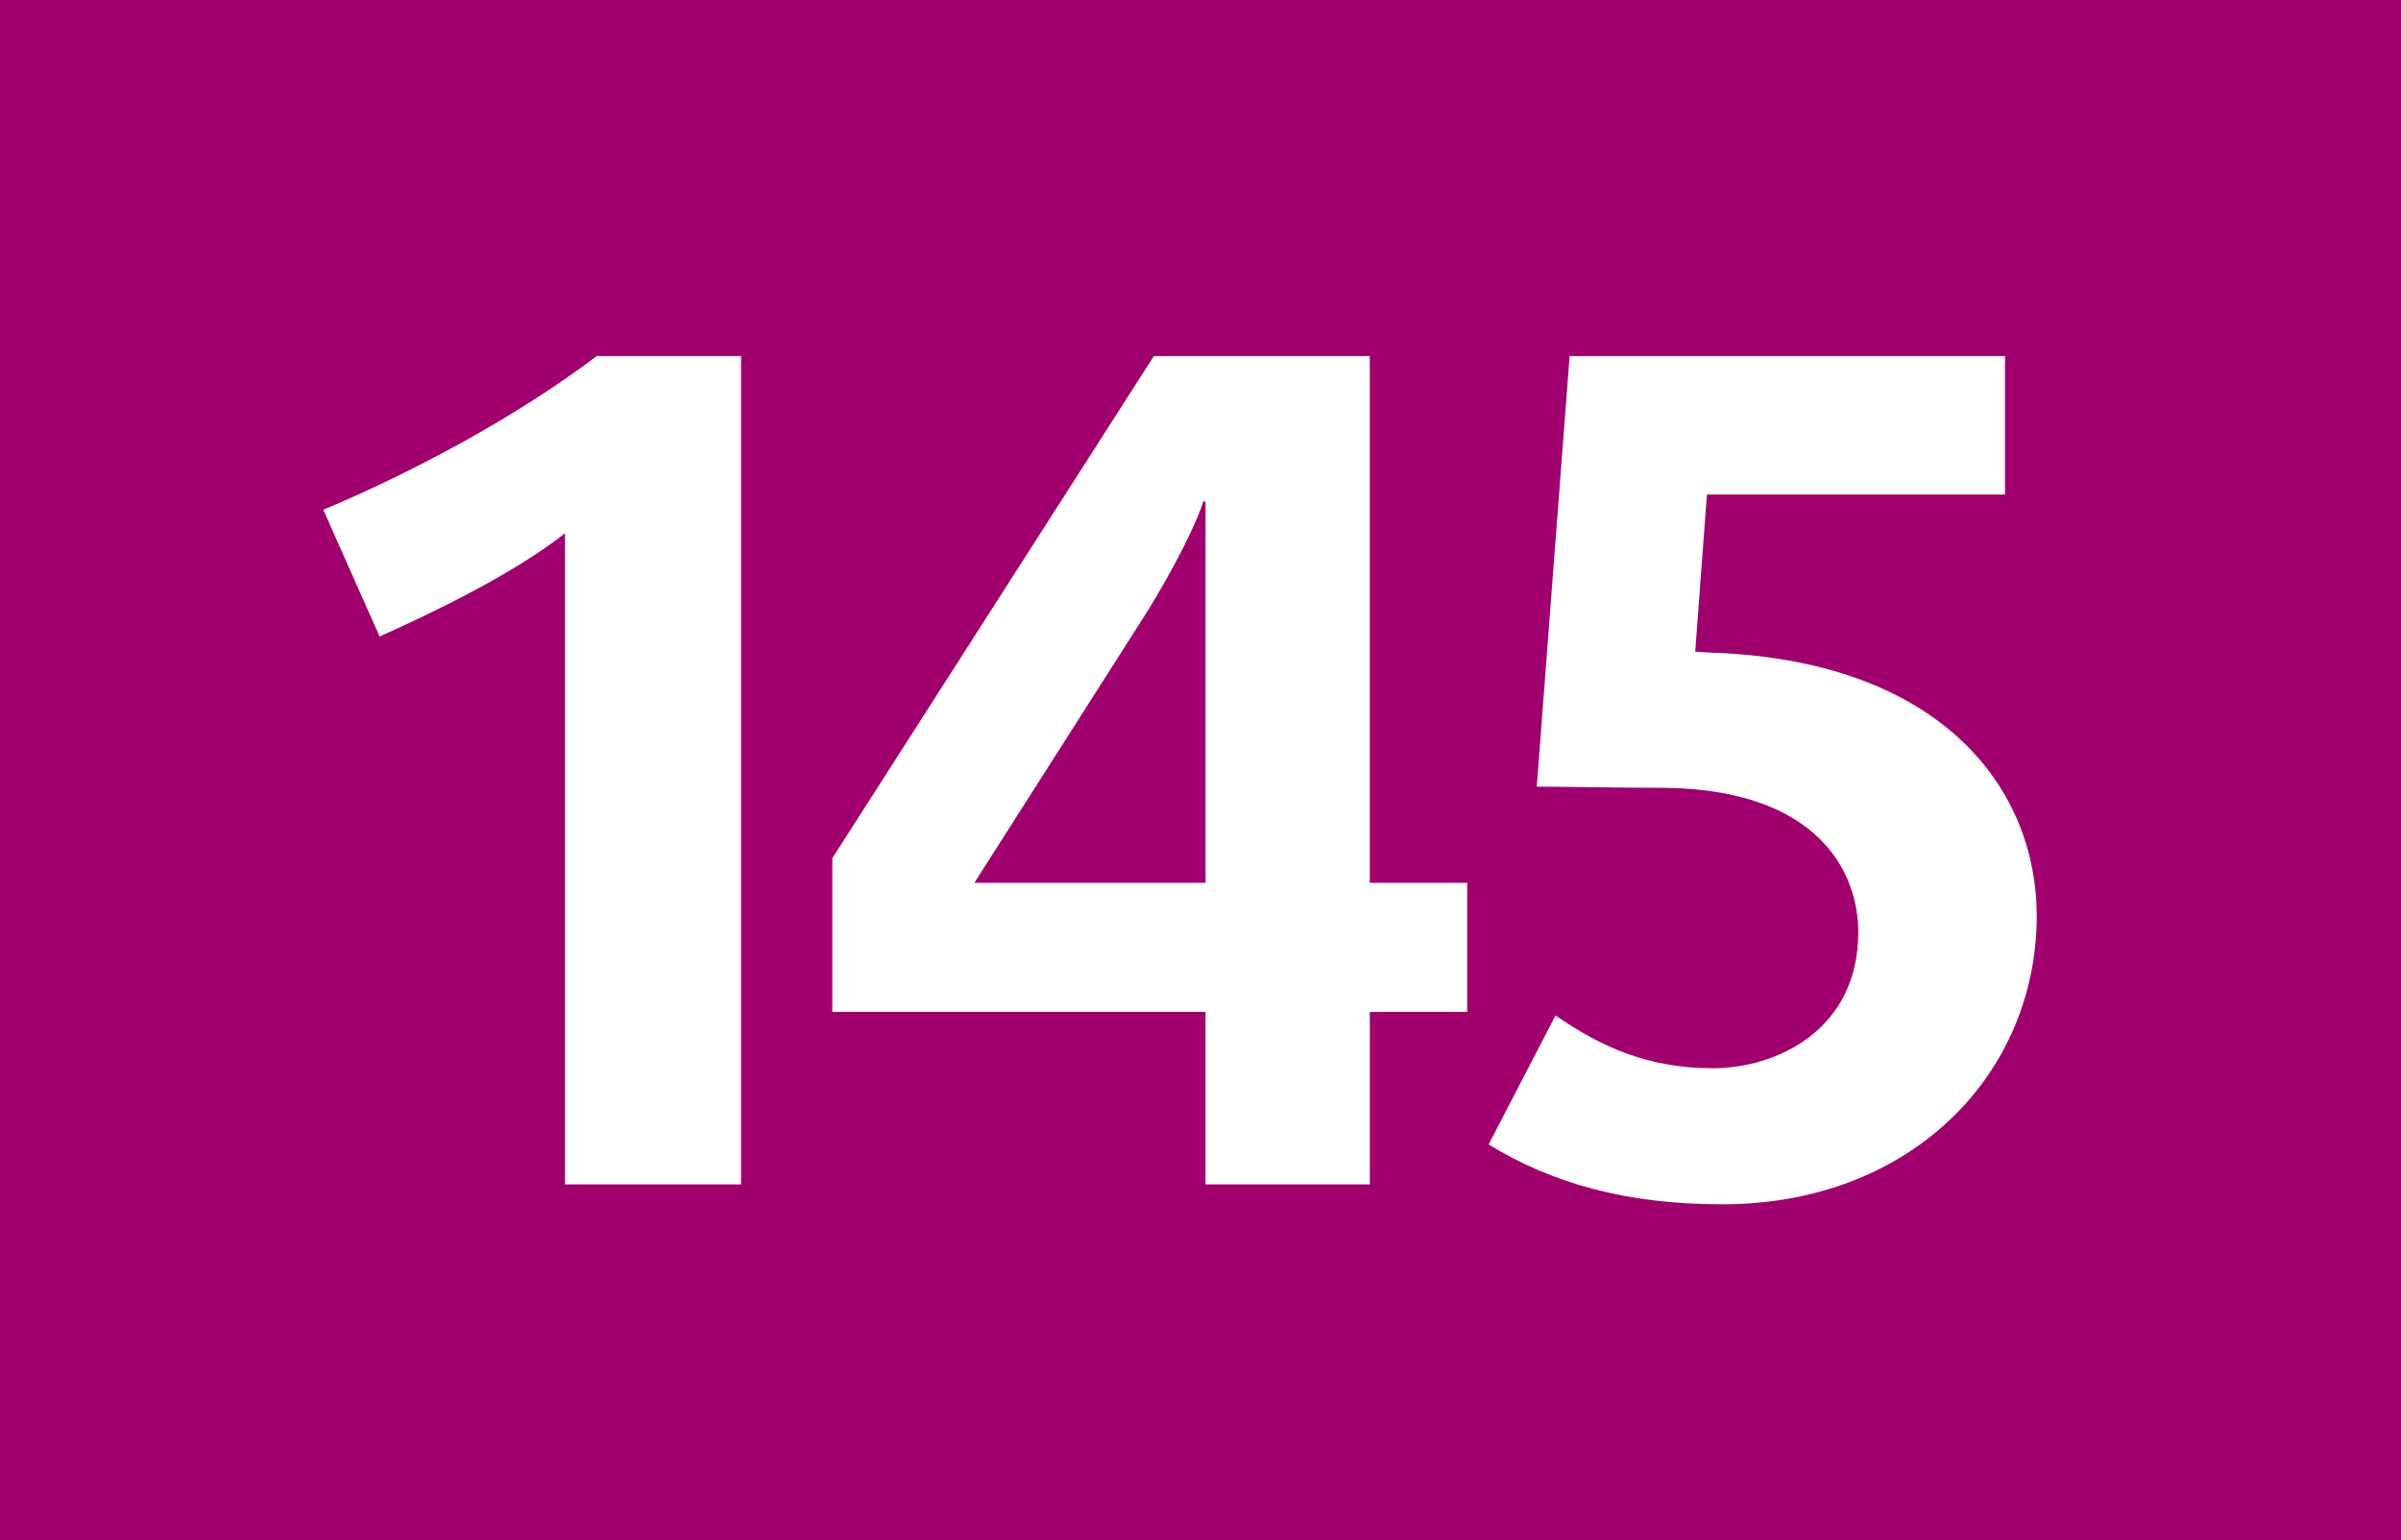
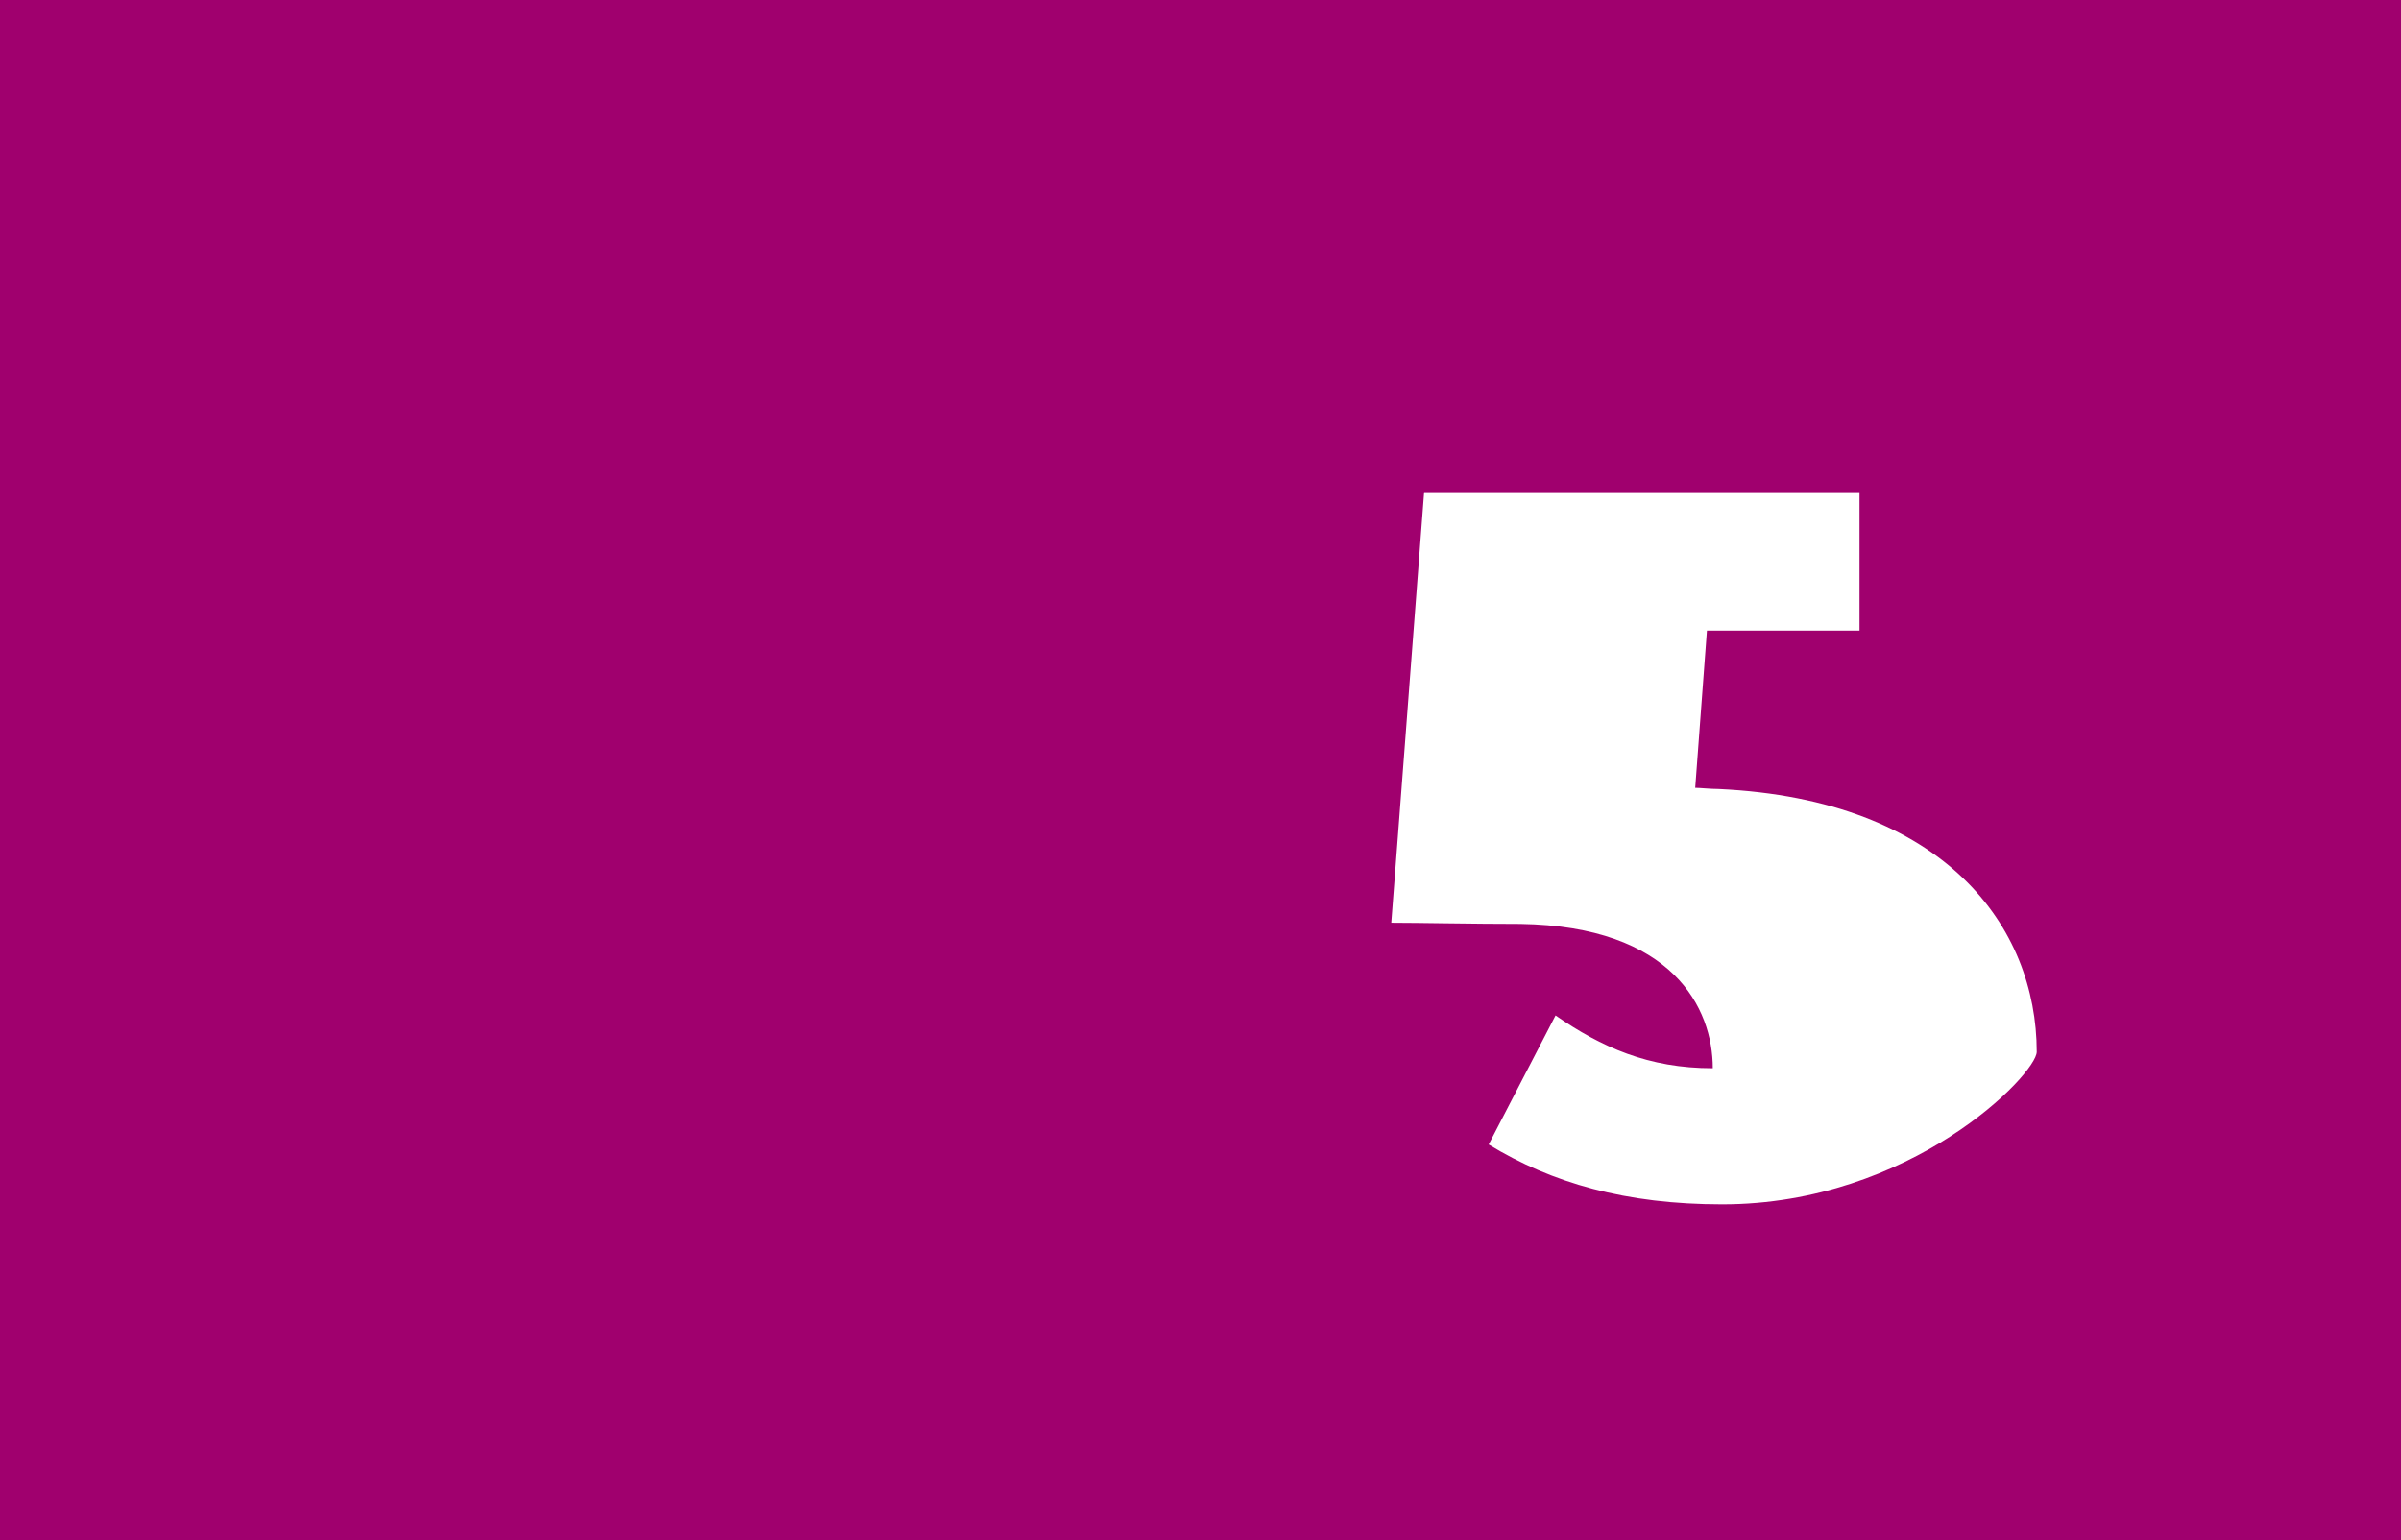
<svg xmlns="http://www.w3.org/2000/svg" version="1.2" baseProfile="tiny" id="Calque_1" x="0px" y="0px" viewBox="0 0 120 77" overflow="scroll" xml:space="preserve">
  <rect fill-rule="evenodd" fill="#A0006E" width="120" height="77" />
  <g>
-     <path fill="#FFFFFF" d="M28.24,59.212V26.659c-2.522,1.994-6.51,3.93-9.267,5.162 l-2.816-6.335c4.34-1.818,9.561-4.575,13.667-7.684h7.214v41.41H28.24z" />
-     <path fill="#FFFFFF" d="M68.463,50.59v8.622h-8.212v-8.622H41.599v-7.684l16.071-25.104 h10.792v26.336h4.868v6.452H68.463z M60.251,25.075h-0.117 c-0.176,0.704-1.349,3.226-2.991,5.807l-8.446,13.256h11.555V25.075z" />
-     <path fill="#FFFFFF" d="M86.073,60.209c-4.809,0-8.505-1.056-11.672-2.991l3.343-6.452 c2.288,1.584,4.635,2.64,7.86,2.64s7.272-1.936,7.272-6.804 c0-2.992-1.994-7.098-9.619-7.215c-2.346,0-5.103-0.059-6.451-0.059l1.642-21.526 h21.761v6.921H85.311l-0.586,7.86c0.234,0,0.762,0.059,1.173,0.059 c11.32,0.528,15.896,6.921,15.896,13.139 C101.793,53.698,95.518,60.209,86.073,60.209z" />
+     <path fill="#FFFFFF" d="M86.073,60.209c-4.809,0-8.505-1.056-11.672-2.991l3.343-6.452 c2.288,1.584,4.635,2.64,7.86,2.64c0-2.992-1.994-7.098-9.619-7.215c-2.346,0-5.103-0.059-6.451-0.059l1.642-21.526 h21.761v6.921H85.311l-0.586,7.86c0.234,0,0.762,0.059,1.173,0.059 c11.32,0.528,15.896,6.921,15.896,13.139 C101.793,53.698,95.518,60.209,86.073,60.209z" />
  </g>
  <g> </g>
</svg>